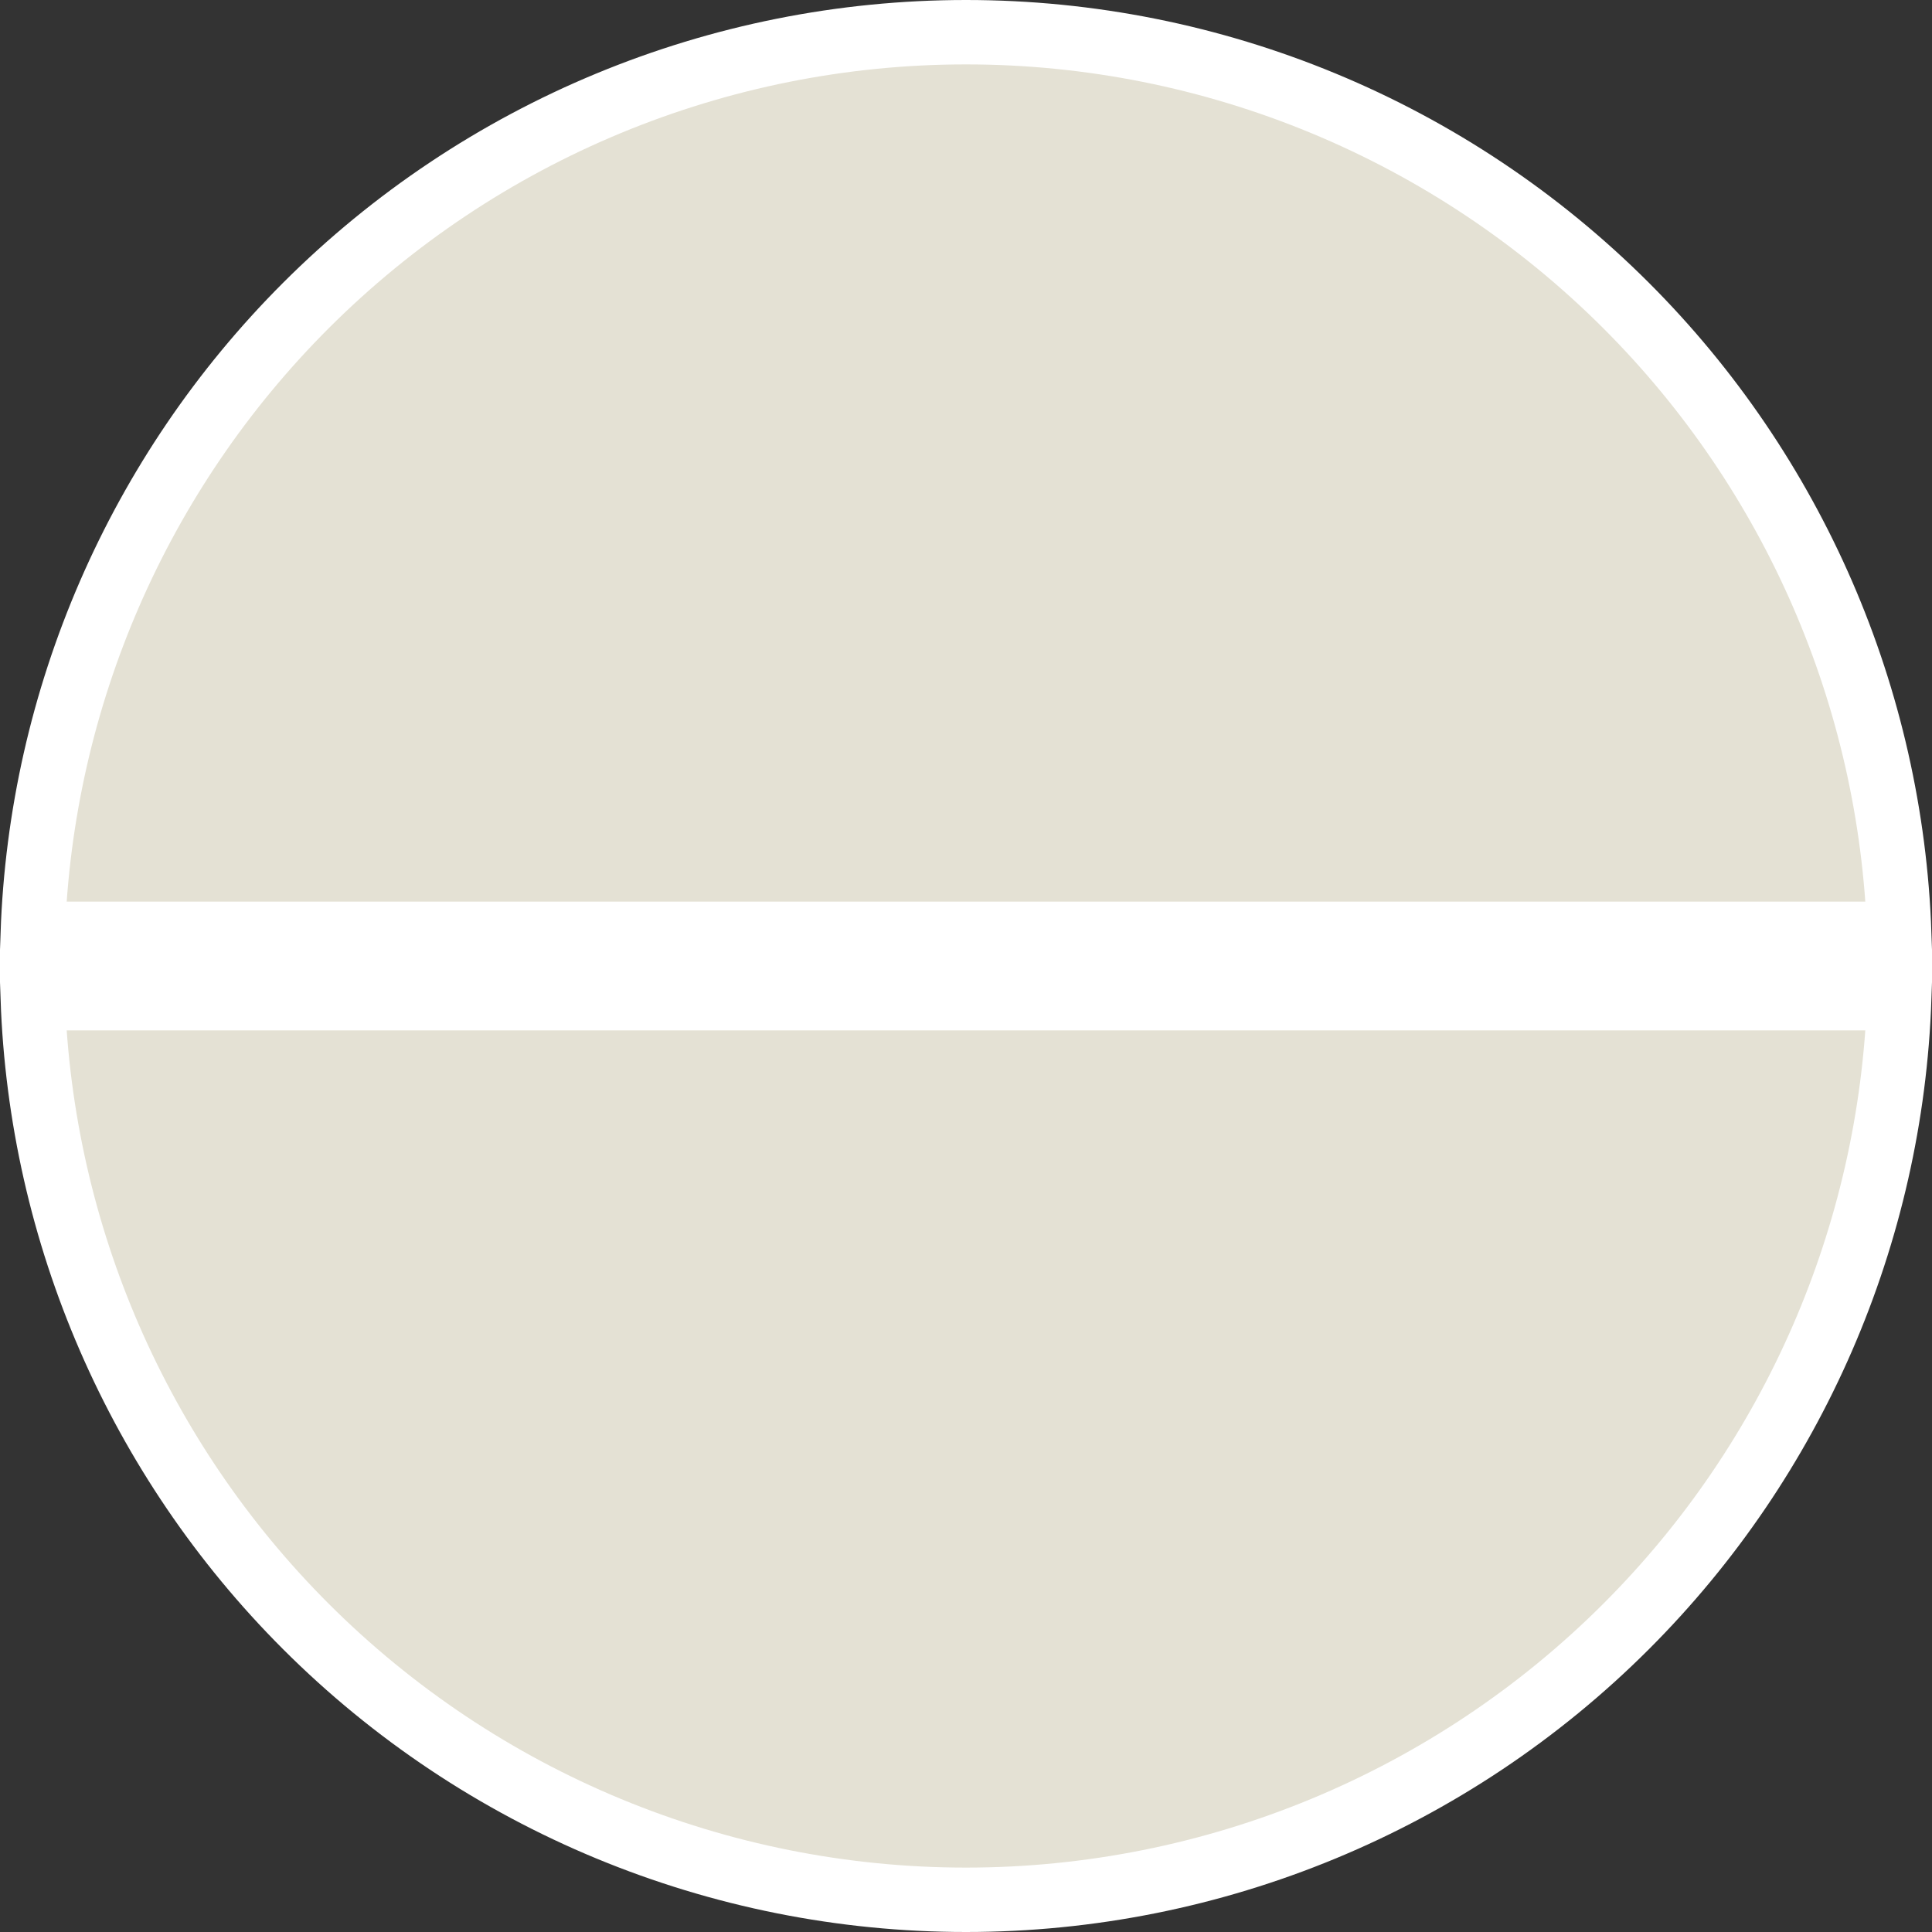
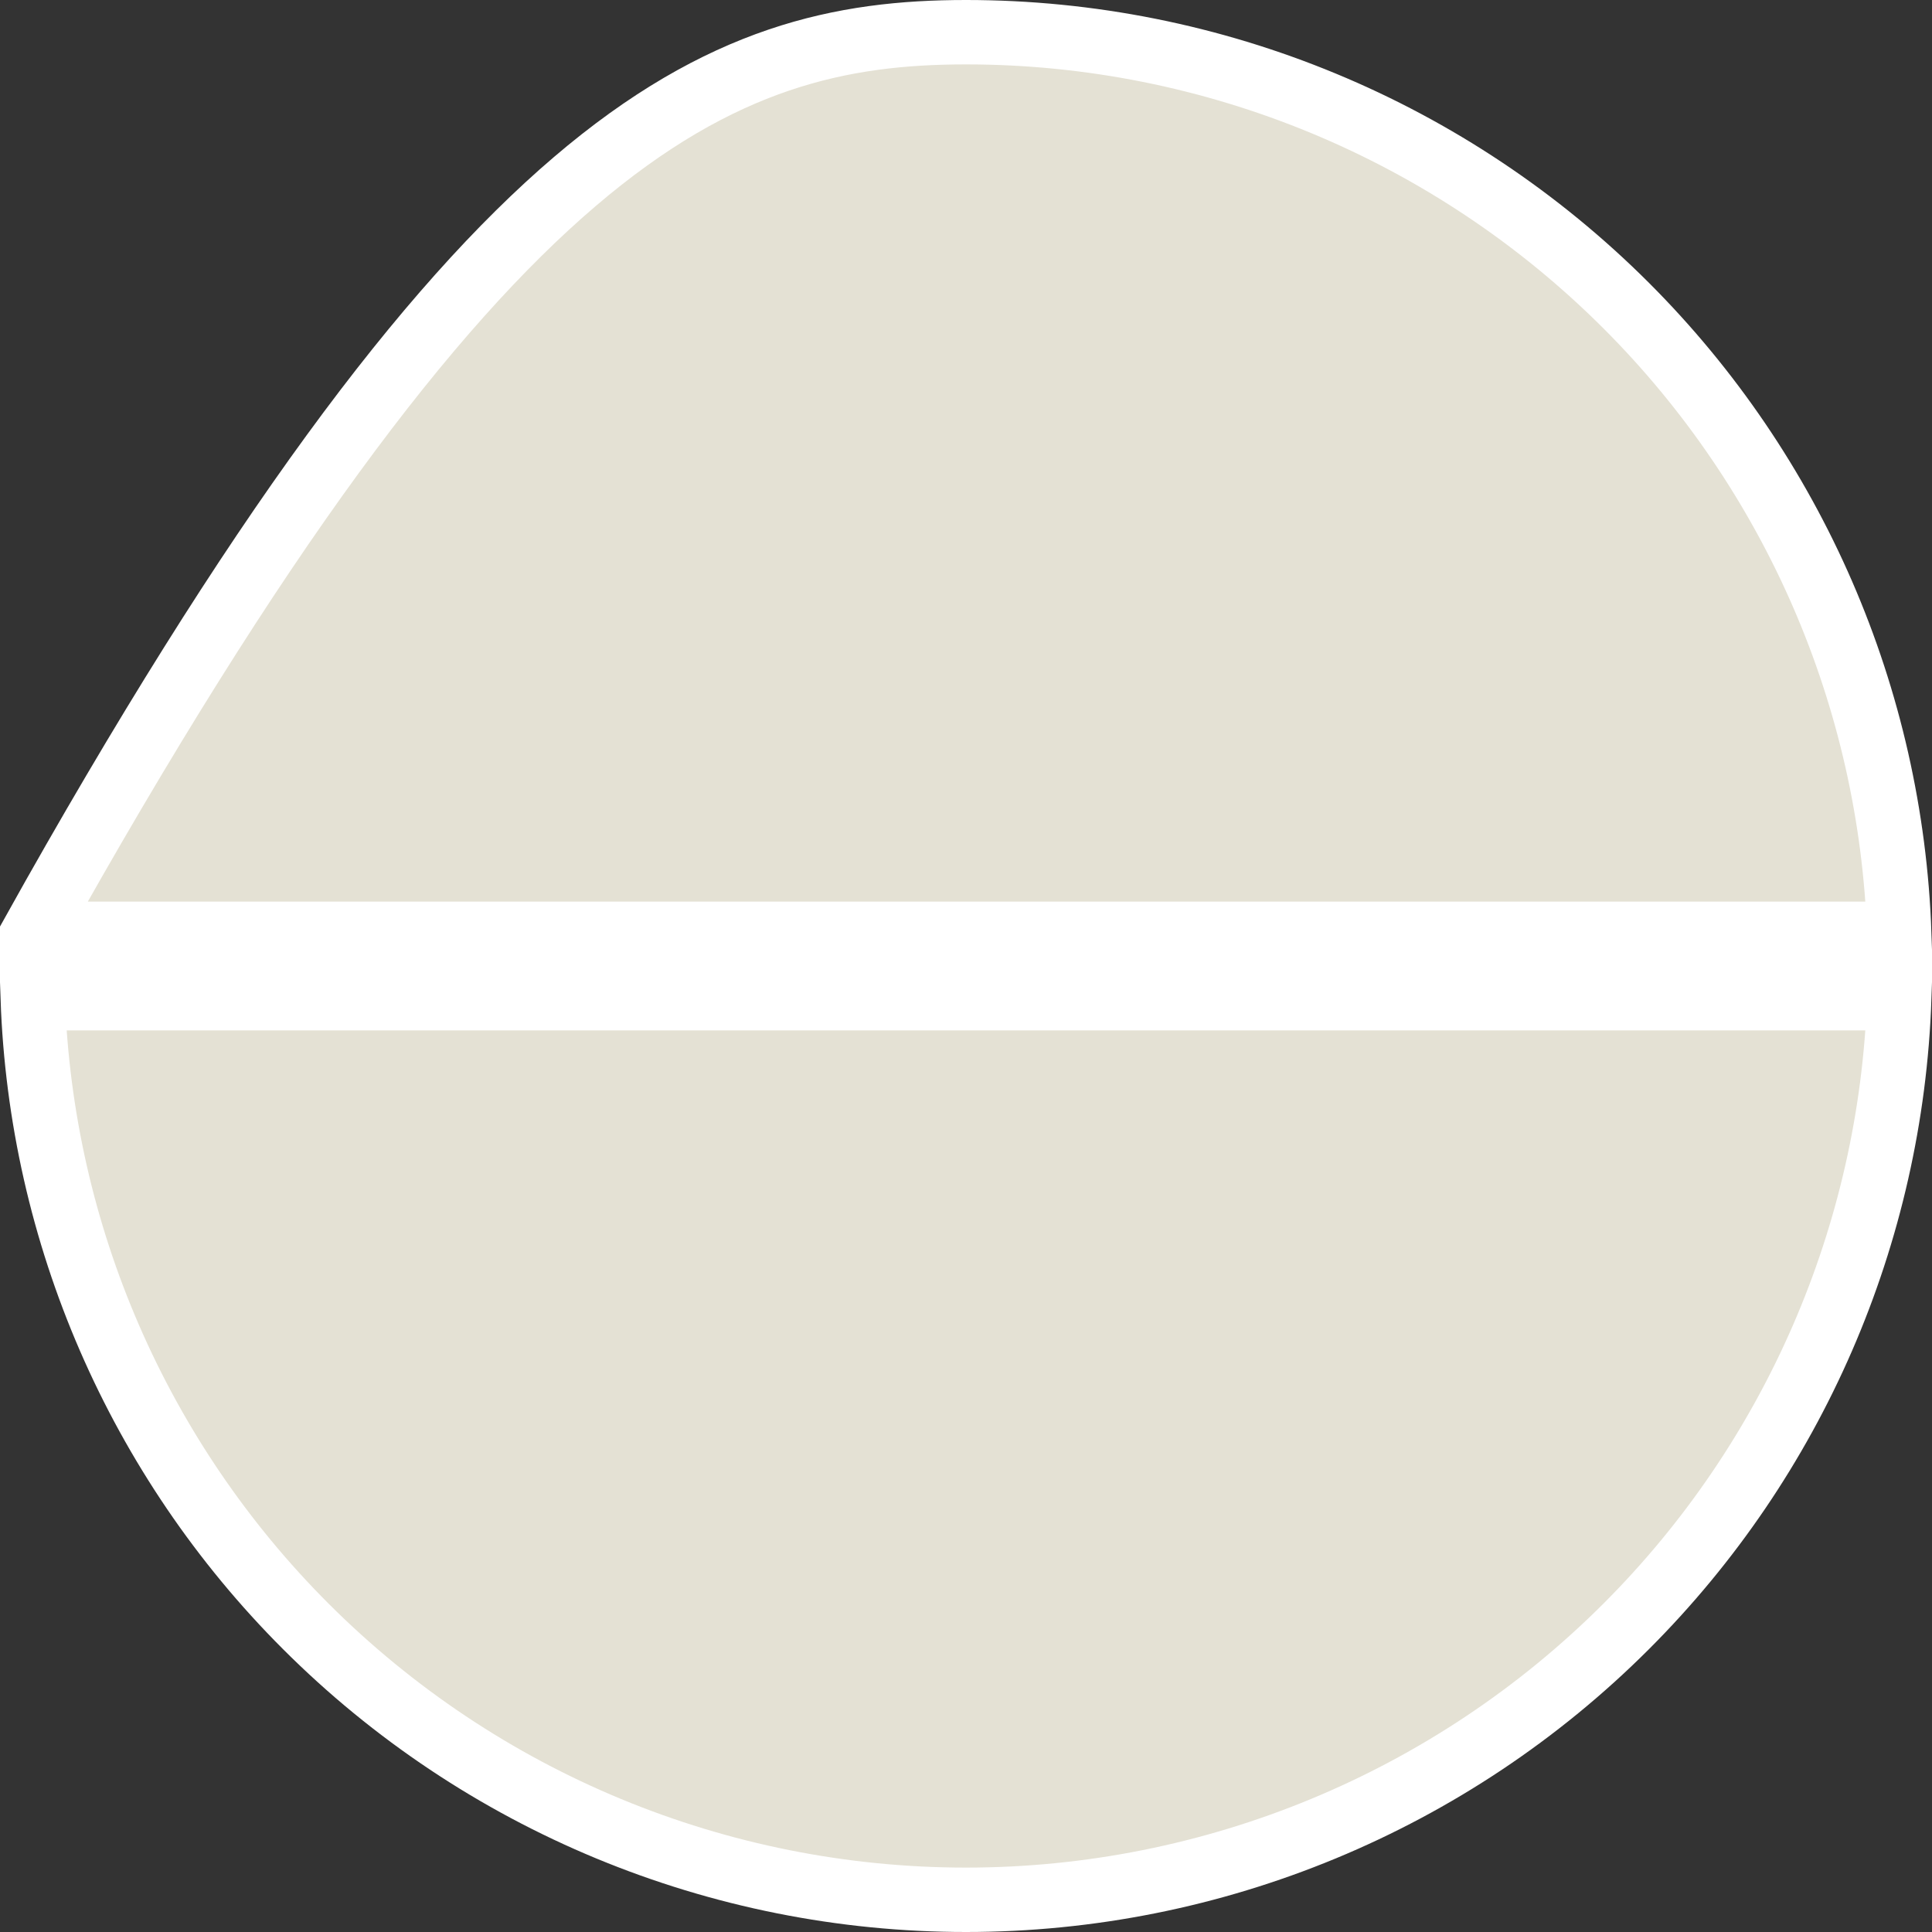
<svg xmlns="http://www.w3.org/2000/svg" width="60" height="60" viewBox="0 0 60 60" fill="none">
  <rect x="0" y="0" width="60" height="60" fill="#333333" stroke="none" />
-   <path d="M1.017 31L58.983 31C58.73 38.328 55.709 45.304 50.506 50.506C45.068 55.945 37.691 59 30 59C22.309 59 14.932 55.945 9.494 50.506C4.292 45.304 1.27 38.328 1.017 31ZM58.983 29L1.017 29C1.27 21.672 4.292 14.696 9.494 9.494C14.932 4.055 22.309 1 30 1C37.691 1 45.068 4.055 50.506 9.494C55.708 14.696 58.73 21.672 58.983 29Z" fill="#E4E1D4" stroke="white" stroke-width="2" />
+   <path d="M1.017 31L58.983 31C58.73 38.328 55.709 45.304 50.506 50.506C45.068 55.945 37.691 59 30 59C22.309 59 14.932 55.945 9.494 50.506C4.292 45.304 1.27 38.328 1.017 31ZM58.983 29L1.017 29C14.932 4.055 22.309 1 30 1C37.691 1 45.068 4.055 50.506 9.494C55.708 14.696 58.73 21.672 58.983 29Z" fill="#E4E1D4" stroke="white" stroke-width="2" />
</svg>